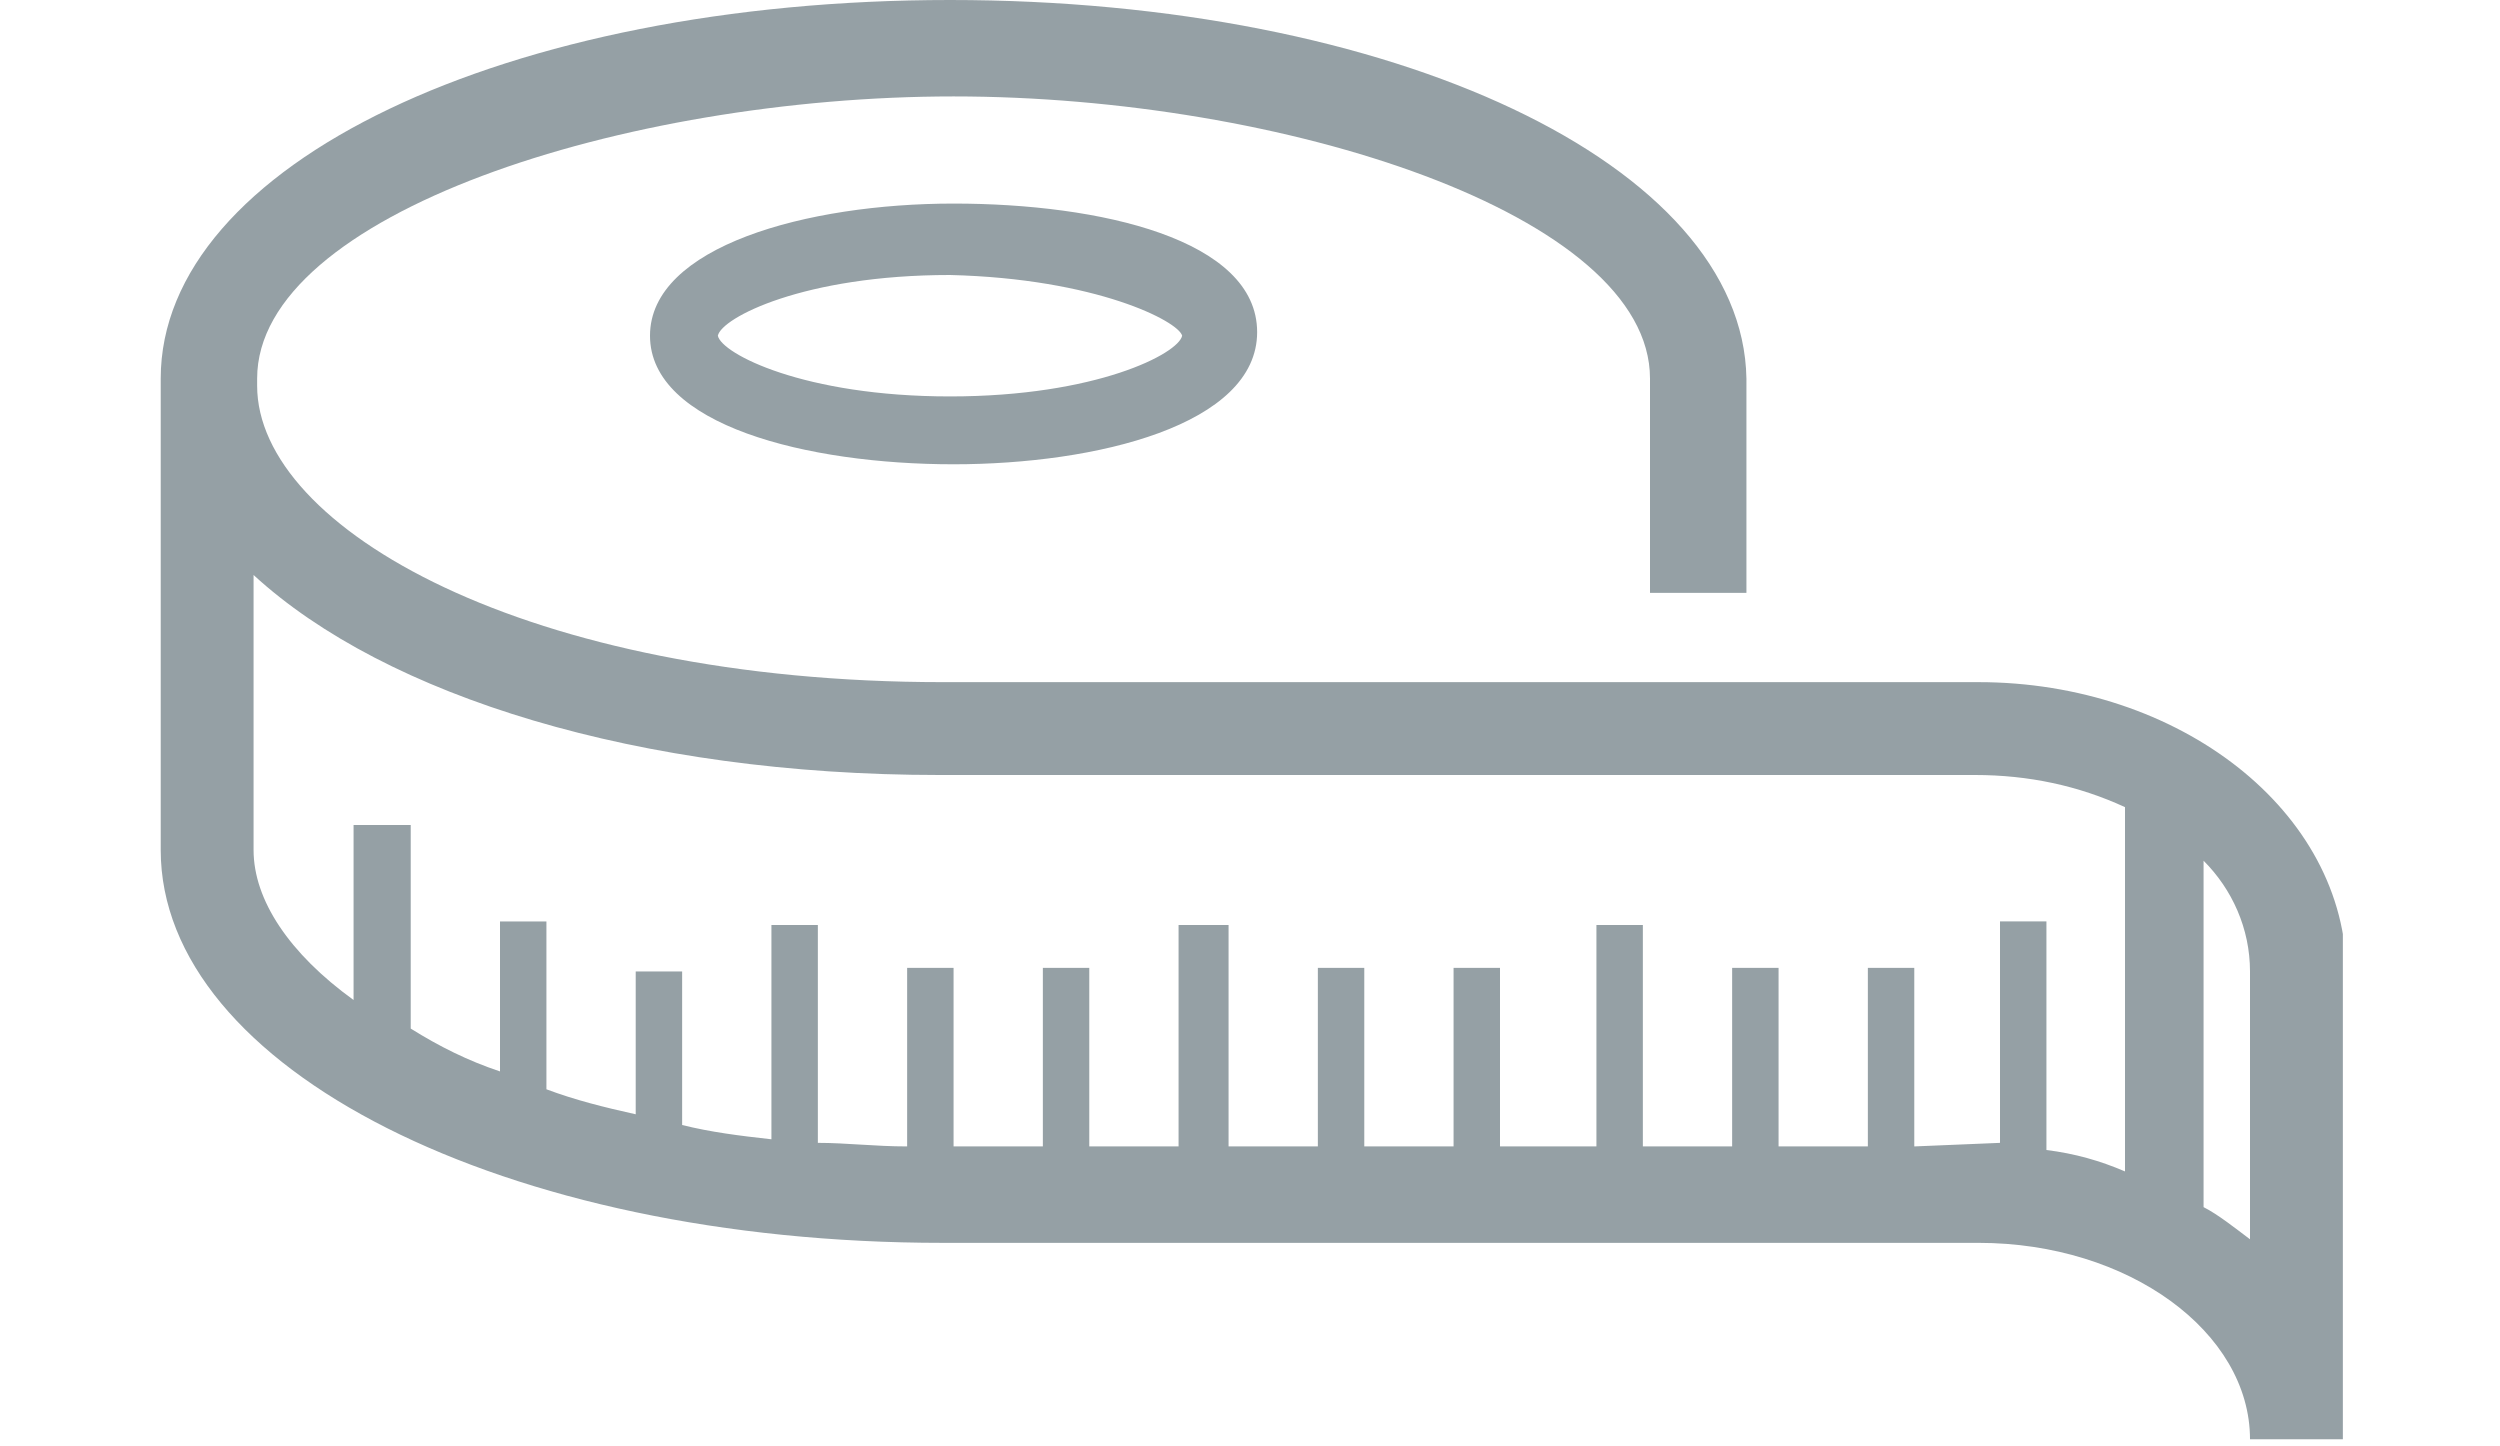
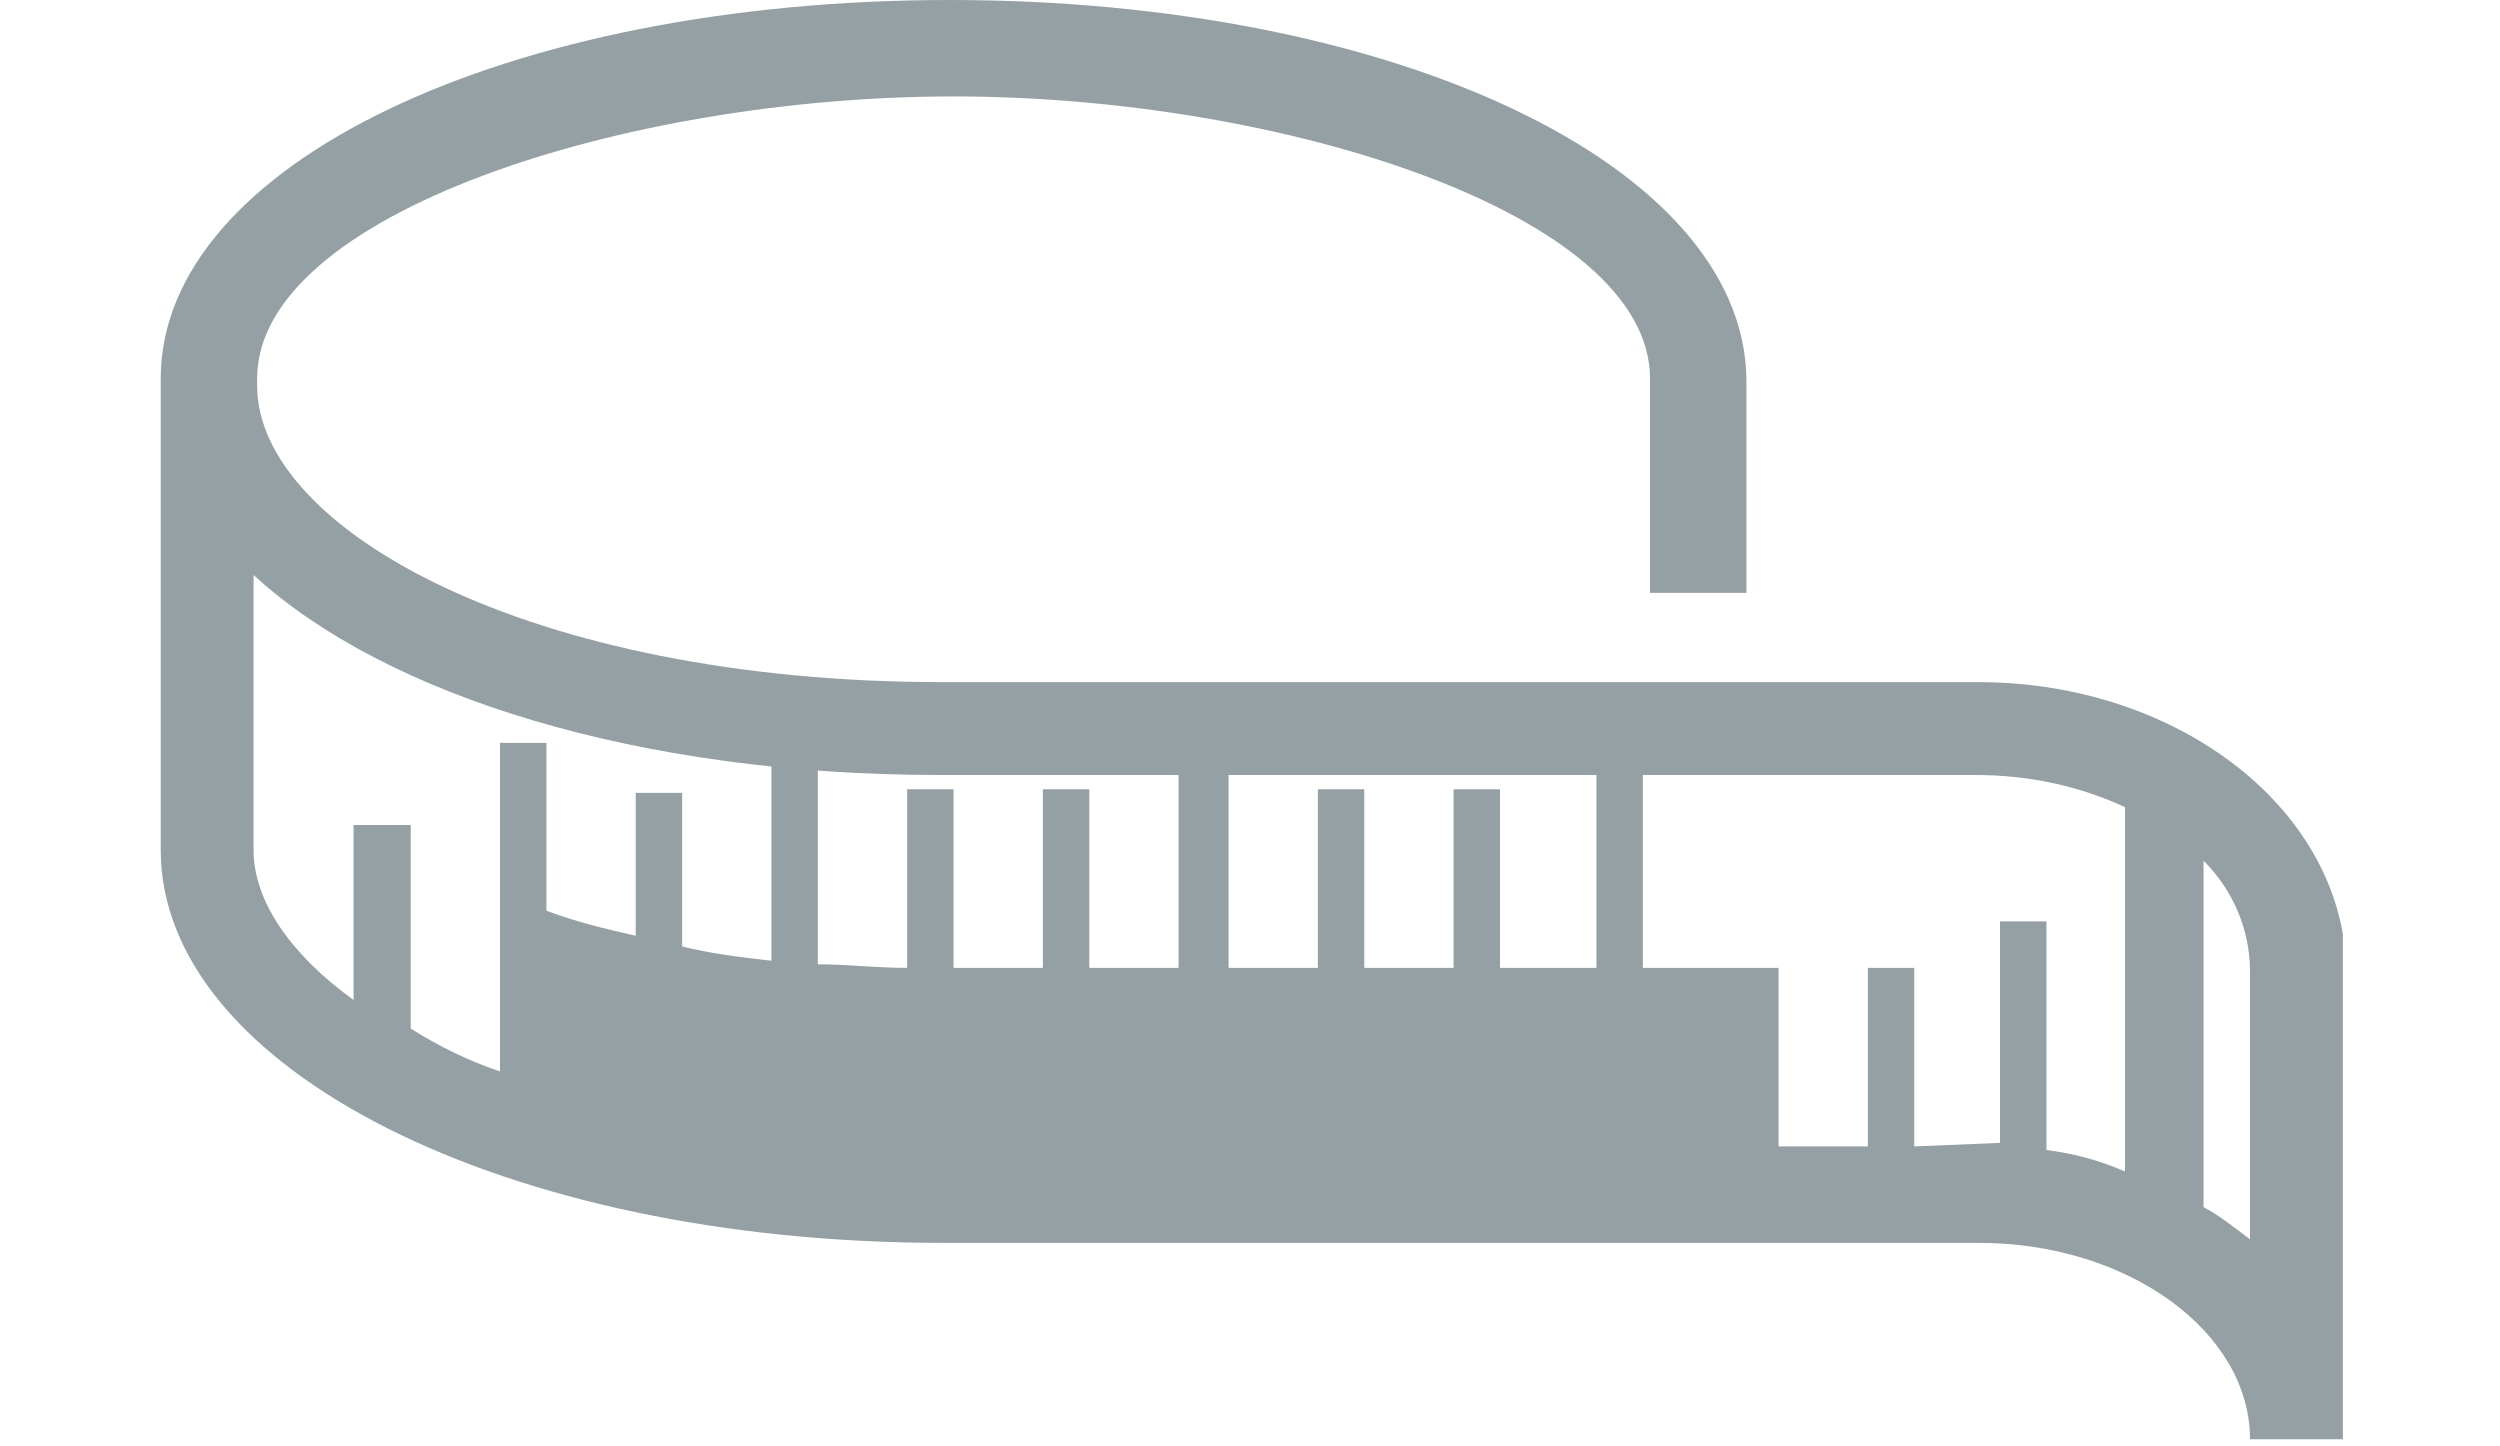
<svg xmlns="http://www.w3.org/2000/svg" xmlns:xlink="http://www.w3.org/1999/xlink" version="1.1" id="レイヤー_1" x="0px" y="0px" viewBox="0 0 70 40.5" style="enable-background:new 0 0 70 40.5;" xml:space="preserve">
  <style type="text/css">
	.st0{clip-path:url(#SVGID_2_);}
	.st1{fill:#95A0A5;}
</style>
  <g>
    <defs>
      <rect id="SVGID_1_" x="4.5" width="61.1" height="40.5" />
    </defs>
    <clipPath id="SVGID_2_">
      <use xlink:href="#SVGID_1_" style="overflow:visible;" />
    </clipPath>
    <g id="icon-major" transform="translate(0)" class="st0">
-       <path id="パス_33" class="st1" d="M18.2,9.4c0,2.5,4.4,3.6,8.5,3.6c4,0,8.5-1.1,8.5-3.7s-4.4-3.6-8.5-3.6S18.2,6.9,18.2,9.4z     M33.1,9.4c-0.1,0.5-2.4,1.7-6.5,1.7s-6.4-1.2-6.5-1.7c0.1-0.5,2.4-1.7,6.5-1.7C30.7,7.8,33,9,33.1,9.4z" />
-       <path id="パス_34" class="st1" d="M55.4,19.1h-29c-11.6,0-19.2-4.3-19.2-8.3v-0.2c0-4.6,10.3-7.9,19.5-7.9s19.5,3.3,19.5,7.9v6    h2.7v-6C48.8,4.6,39,0,26.6,0S4.5,4.6,4.5,10.6v13.2c0,6.1,9.6,11,21.9,11h29c4.2,0,7.6,2.5,7.6,5.5h2.7v-13    C65.7,22.7,61,19.1,55.4,19.1z M53.6,32.1v-5h-1.3v5h-2.5v-5h-1.3v5h-2.5v-6.2h-1.3v6.2H42v-5h-1.3v5h-2.5v-5h-1.3v5h-2.5v-6.2H33    v6.2h-2.5v-5h-1.3v5h-2.5v-5h-1.3v5c-0.9,0-1.7-0.1-2.5-0.1v-6.1h-1.3v6c-0.9-0.1-1.7-0.2-2.5-0.4v-4.3h-1.3v4    c-0.9-0.2-1.7-0.4-2.5-0.7v-4.7h-1.3V30c-0.9-0.3-1.7-0.7-2.5-1.2v-5.7H9.9V28c-1.8-1.3-2.8-2.8-2.8-4.2v-7.7    c3.7,3.4,10.8,5.6,19.2,5.6h29c1.5,0,2.9,0.3,4.2,0.9v10.2c-0.7-0.3-1.4-0.5-2.2-0.6v-6.4h-1.3v6.2L53.6,32.1L53.6,32.1z M63,34.7    c-0.4-0.3-0.9-0.7-1.3-0.9v-9.7c0.8,0.8,1.3,1.9,1.3,3.1V34.7z" />
+       <path id="パス_34" class="st1" d="M55.4,19.1h-29c-11.6,0-19.2-4.3-19.2-8.3v-0.2c0-4.6,10.3-7.9,19.5-7.9s19.5,3.3,19.5,7.9v6    h2.7v-6C48.8,4.6,39,0,26.6,0S4.5,4.6,4.5,10.6v13.2c0,6.1,9.6,11,21.9,11h29c4.2,0,7.6,2.5,7.6,5.5h2.7v-13    C65.7,22.7,61,19.1,55.4,19.1z M53.6,32.1v-5h-1.3v5h-2.5v-5h-1.3h-2.5v-6.2h-1.3v6.2H42v-5h-1.3v5h-2.5v-5h-1.3v5h-2.5v-6.2H33    v6.2h-2.5v-5h-1.3v5h-2.5v-5h-1.3v5c-0.9,0-1.7-0.1-2.5-0.1v-6.1h-1.3v6c-0.9-0.1-1.7-0.2-2.5-0.4v-4.3h-1.3v4    c-0.9-0.2-1.7-0.4-2.5-0.7v-4.7h-1.3V30c-0.9-0.3-1.7-0.7-2.5-1.2v-5.7H9.9V28c-1.8-1.3-2.8-2.8-2.8-4.2v-7.7    c3.7,3.4,10.8,5.6,19.2,5.6h29c1.5,0,2.9,0.3,4.2,0.9v10.2c-0.7-0.3-1.4-0.5-2.2-0.6v-6.4h-1.3v6.2L53.6,32.1L53.6,32.1z M63,34.7    c-0.4-0.3-0.9-0.7-1.3-0.9v-9.7c0.8,0.8,1.3,1.9,1.3,3.1V34.7z" />
    </g>
  </g>
</svg>